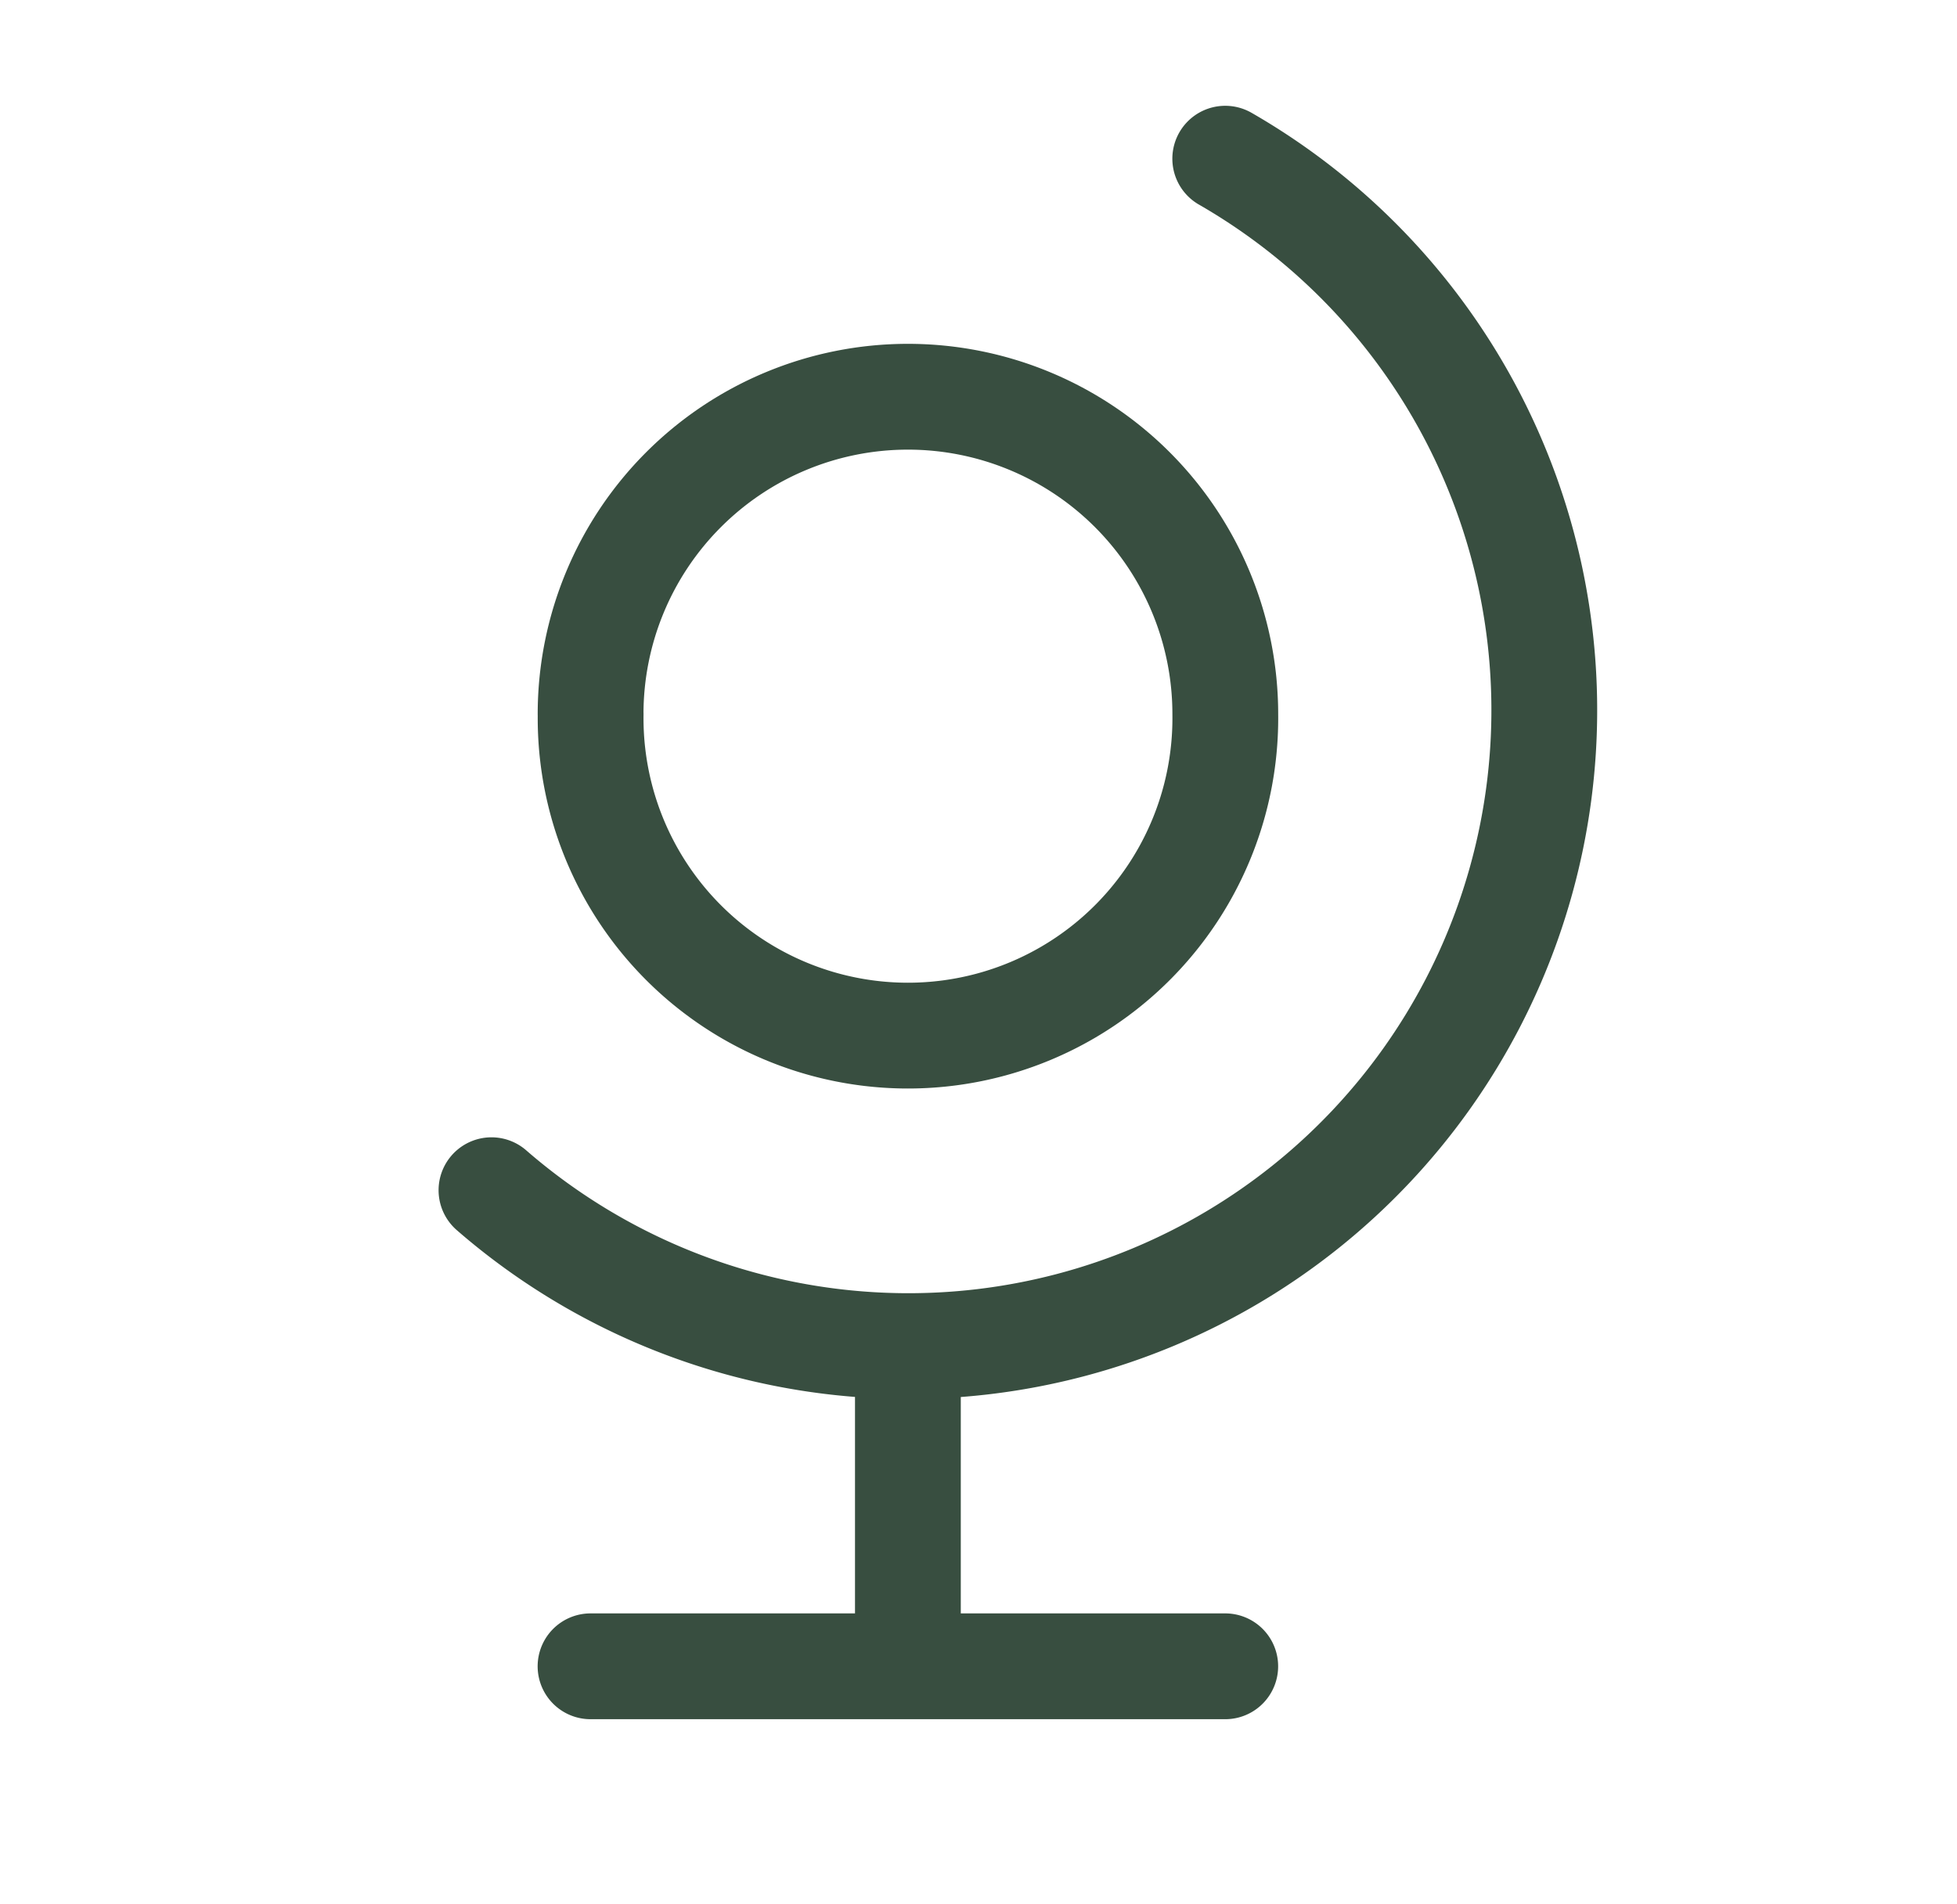
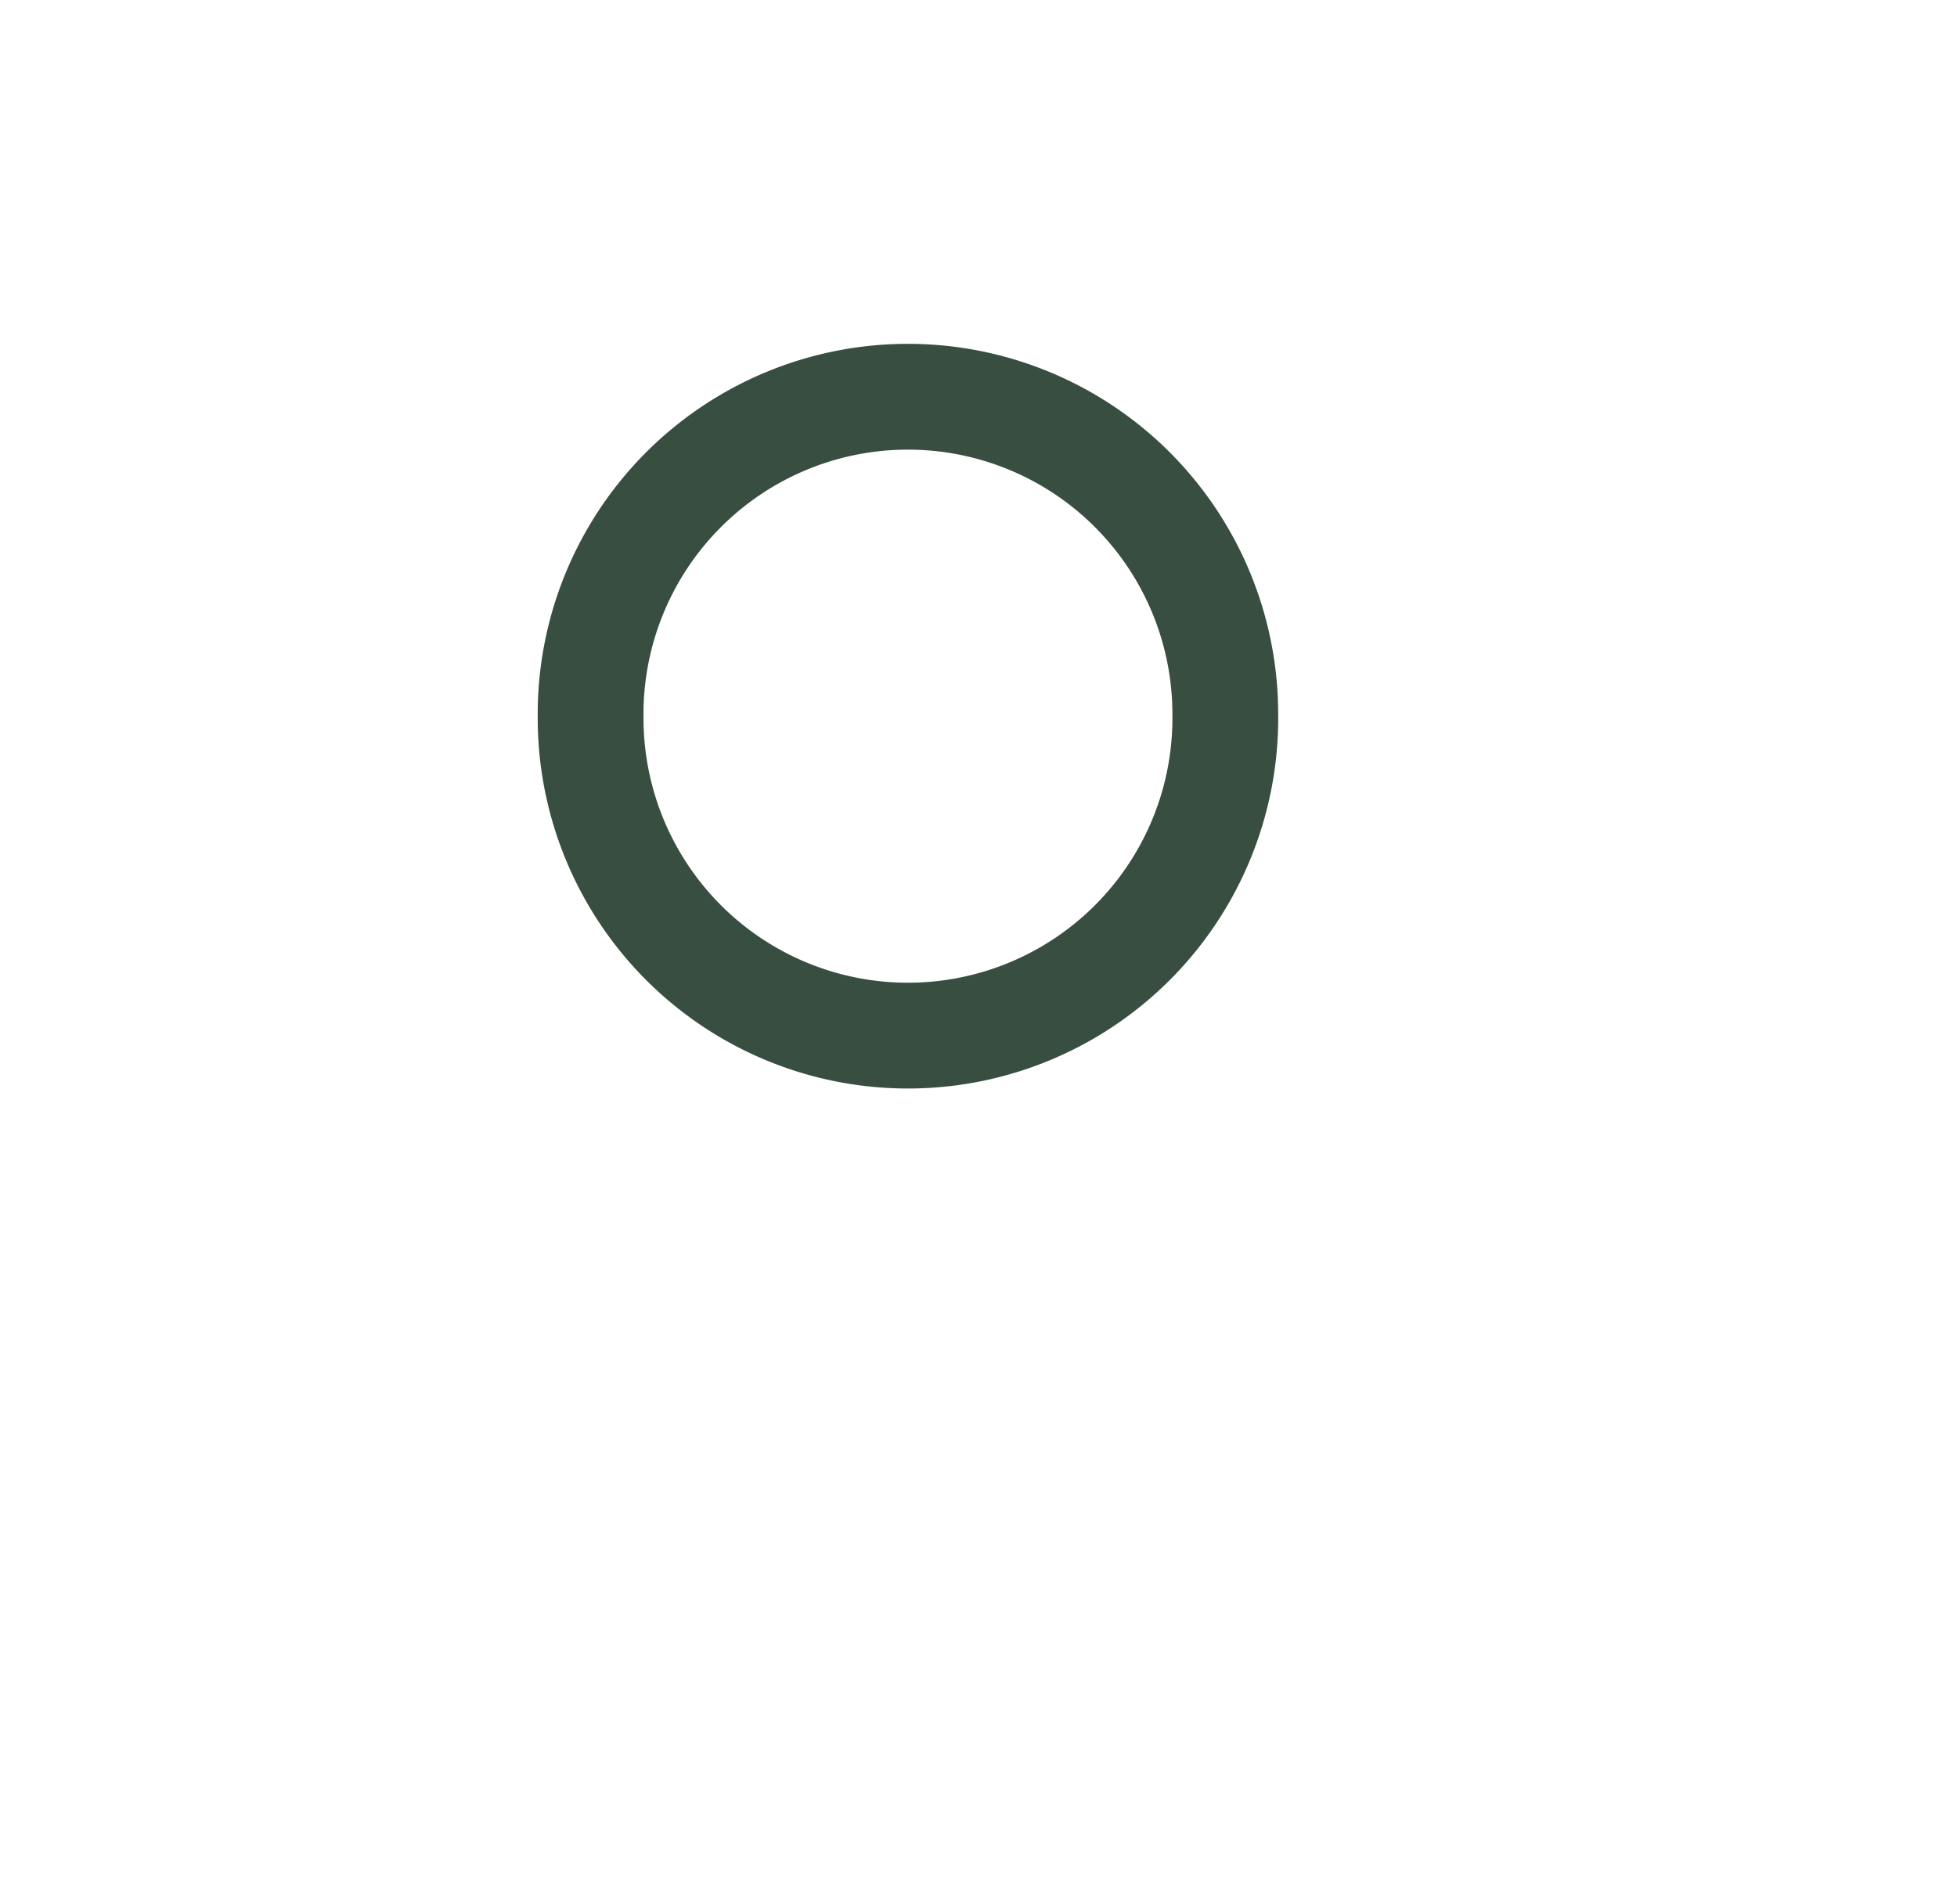
<svg xmlns="http://www.w3.org/2000/svg" width="37" height="36" fill="none">
  <path stroke="#384E40" stroke-linecap="round" stroke-linejoin="round" stroke-width="2" d="M11.167 13.5a6 6 0 1 0 11.999 0 6 6 0 0 0-12 0" />
-   <path stroke="#384E40" stroke-linecap="round" stroke-linejoin="round" stroke-width="2" d="M9.292 22.5a12.02 12.02 0 0 0 17.68-2.107A12.024 12.024 0 0 0 23.165 3m-6 22.5v6m-6 0h12" />
</svg>